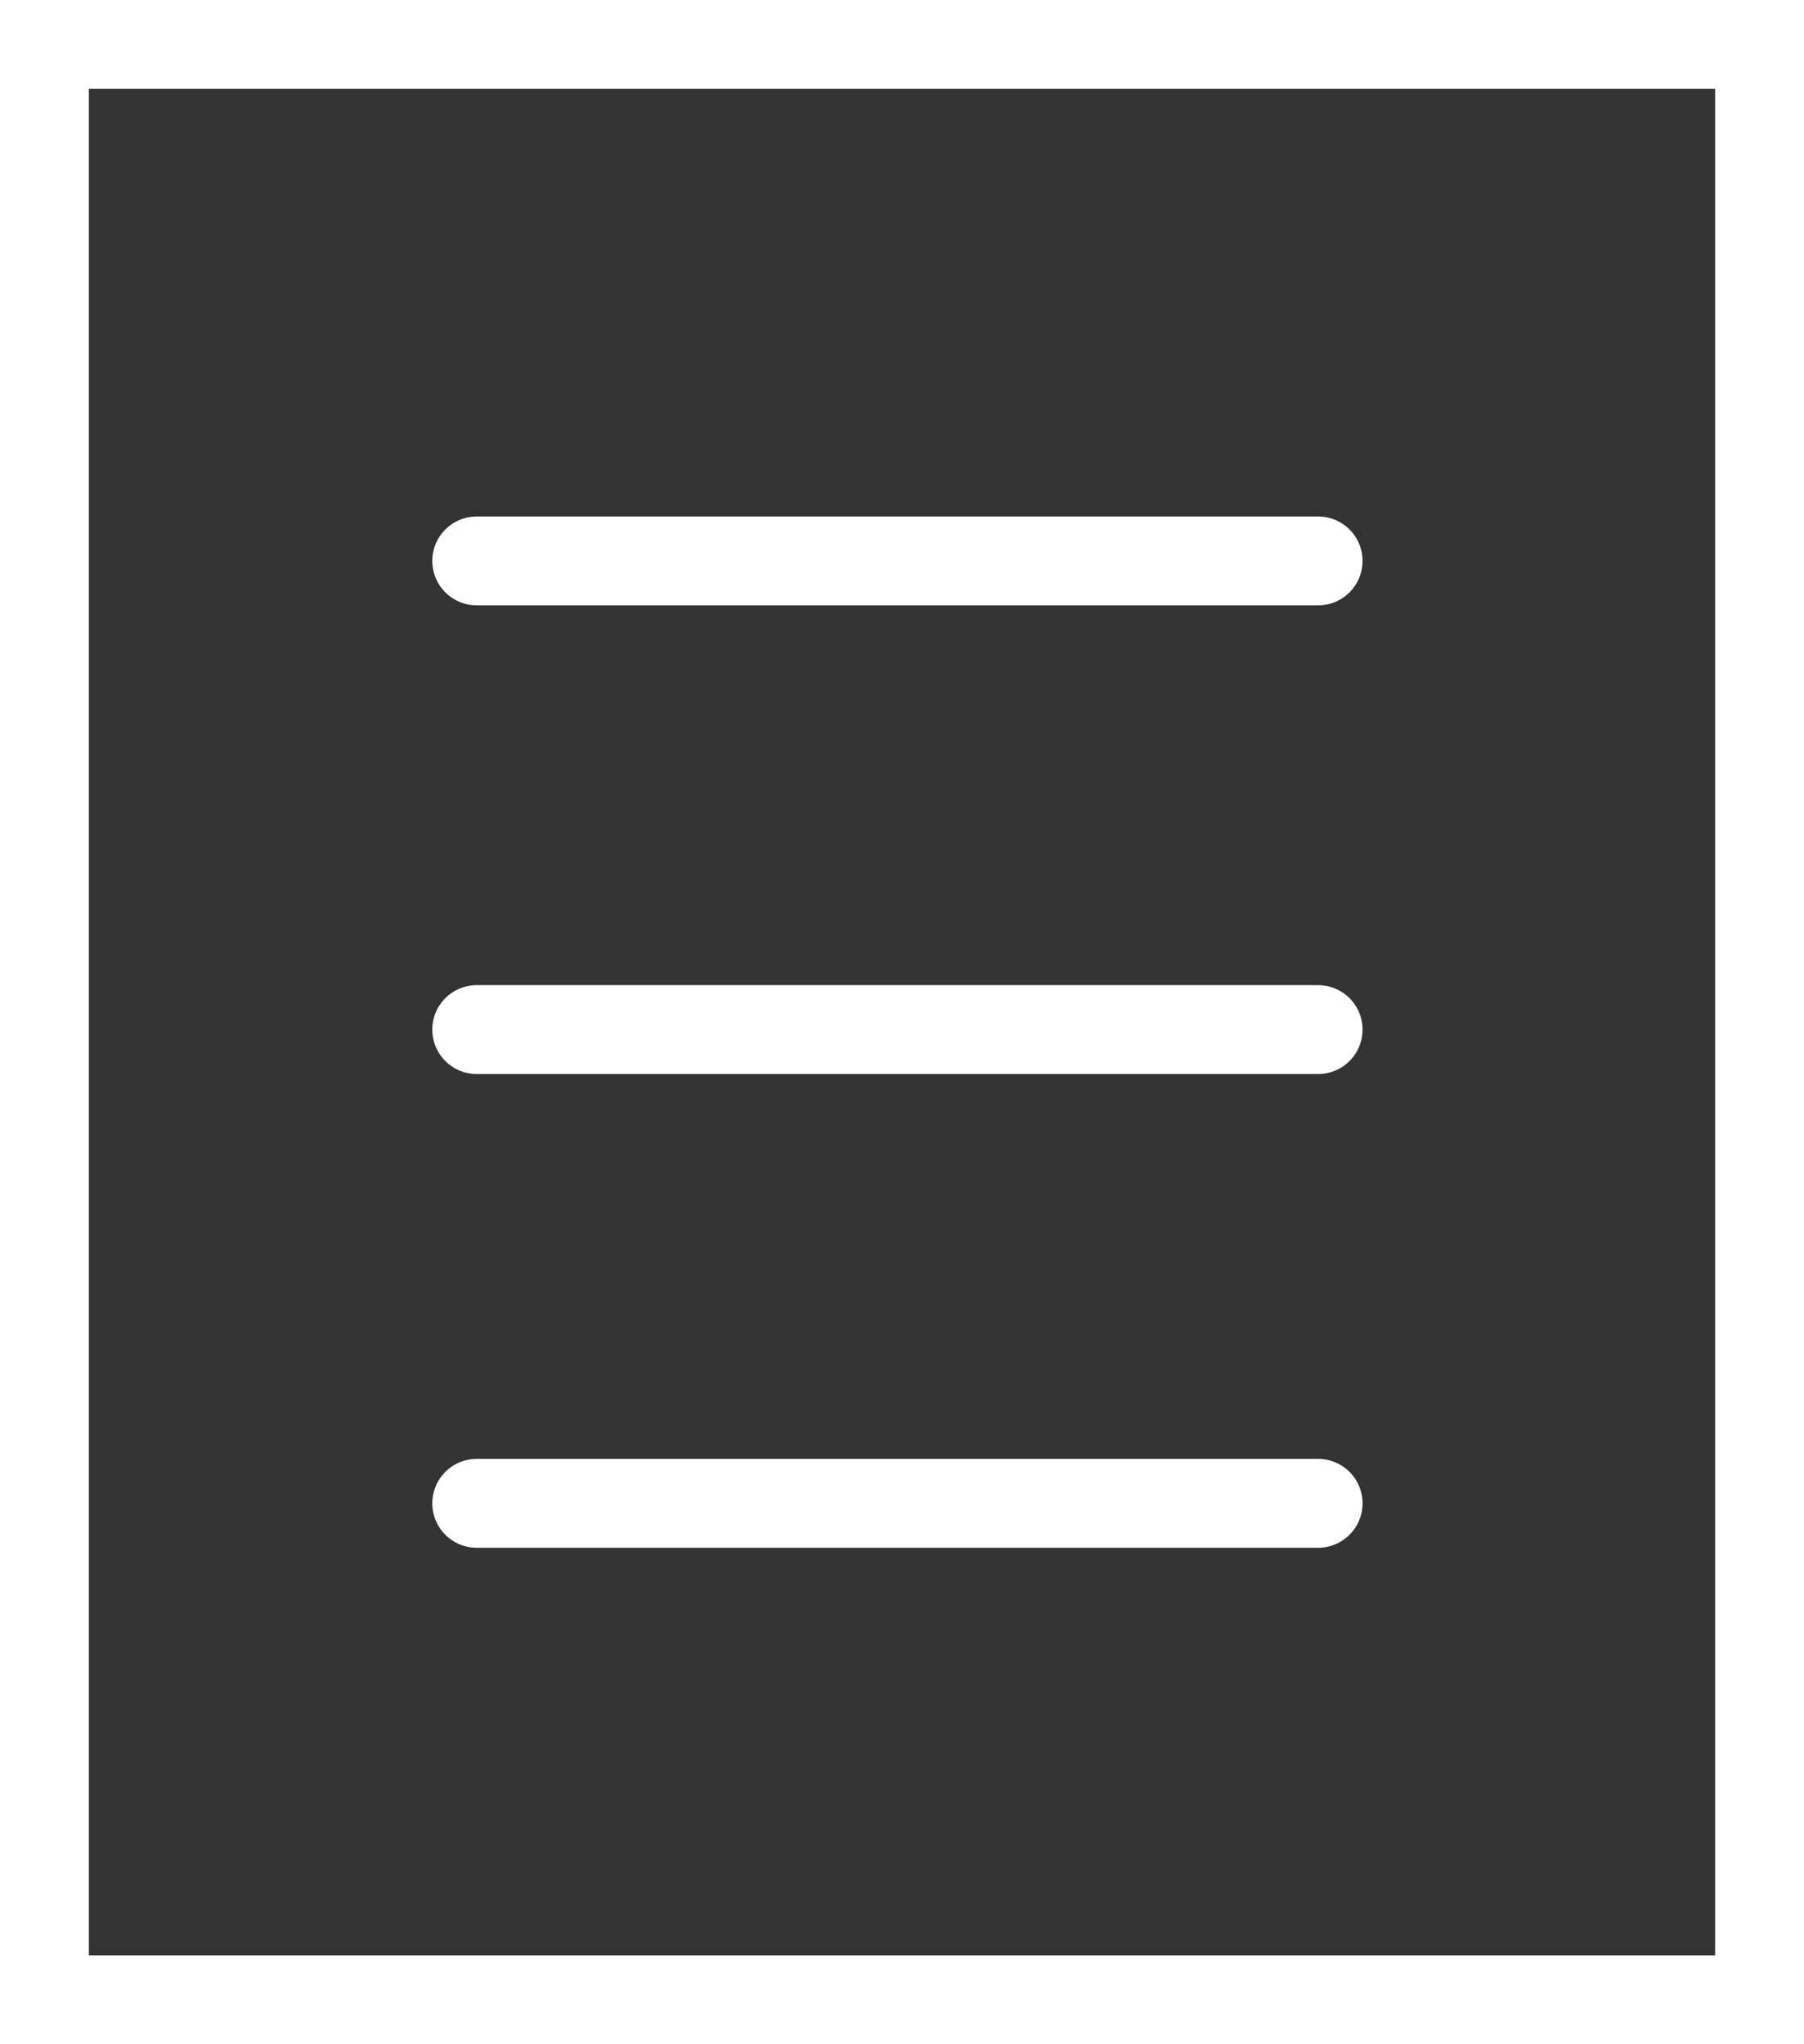
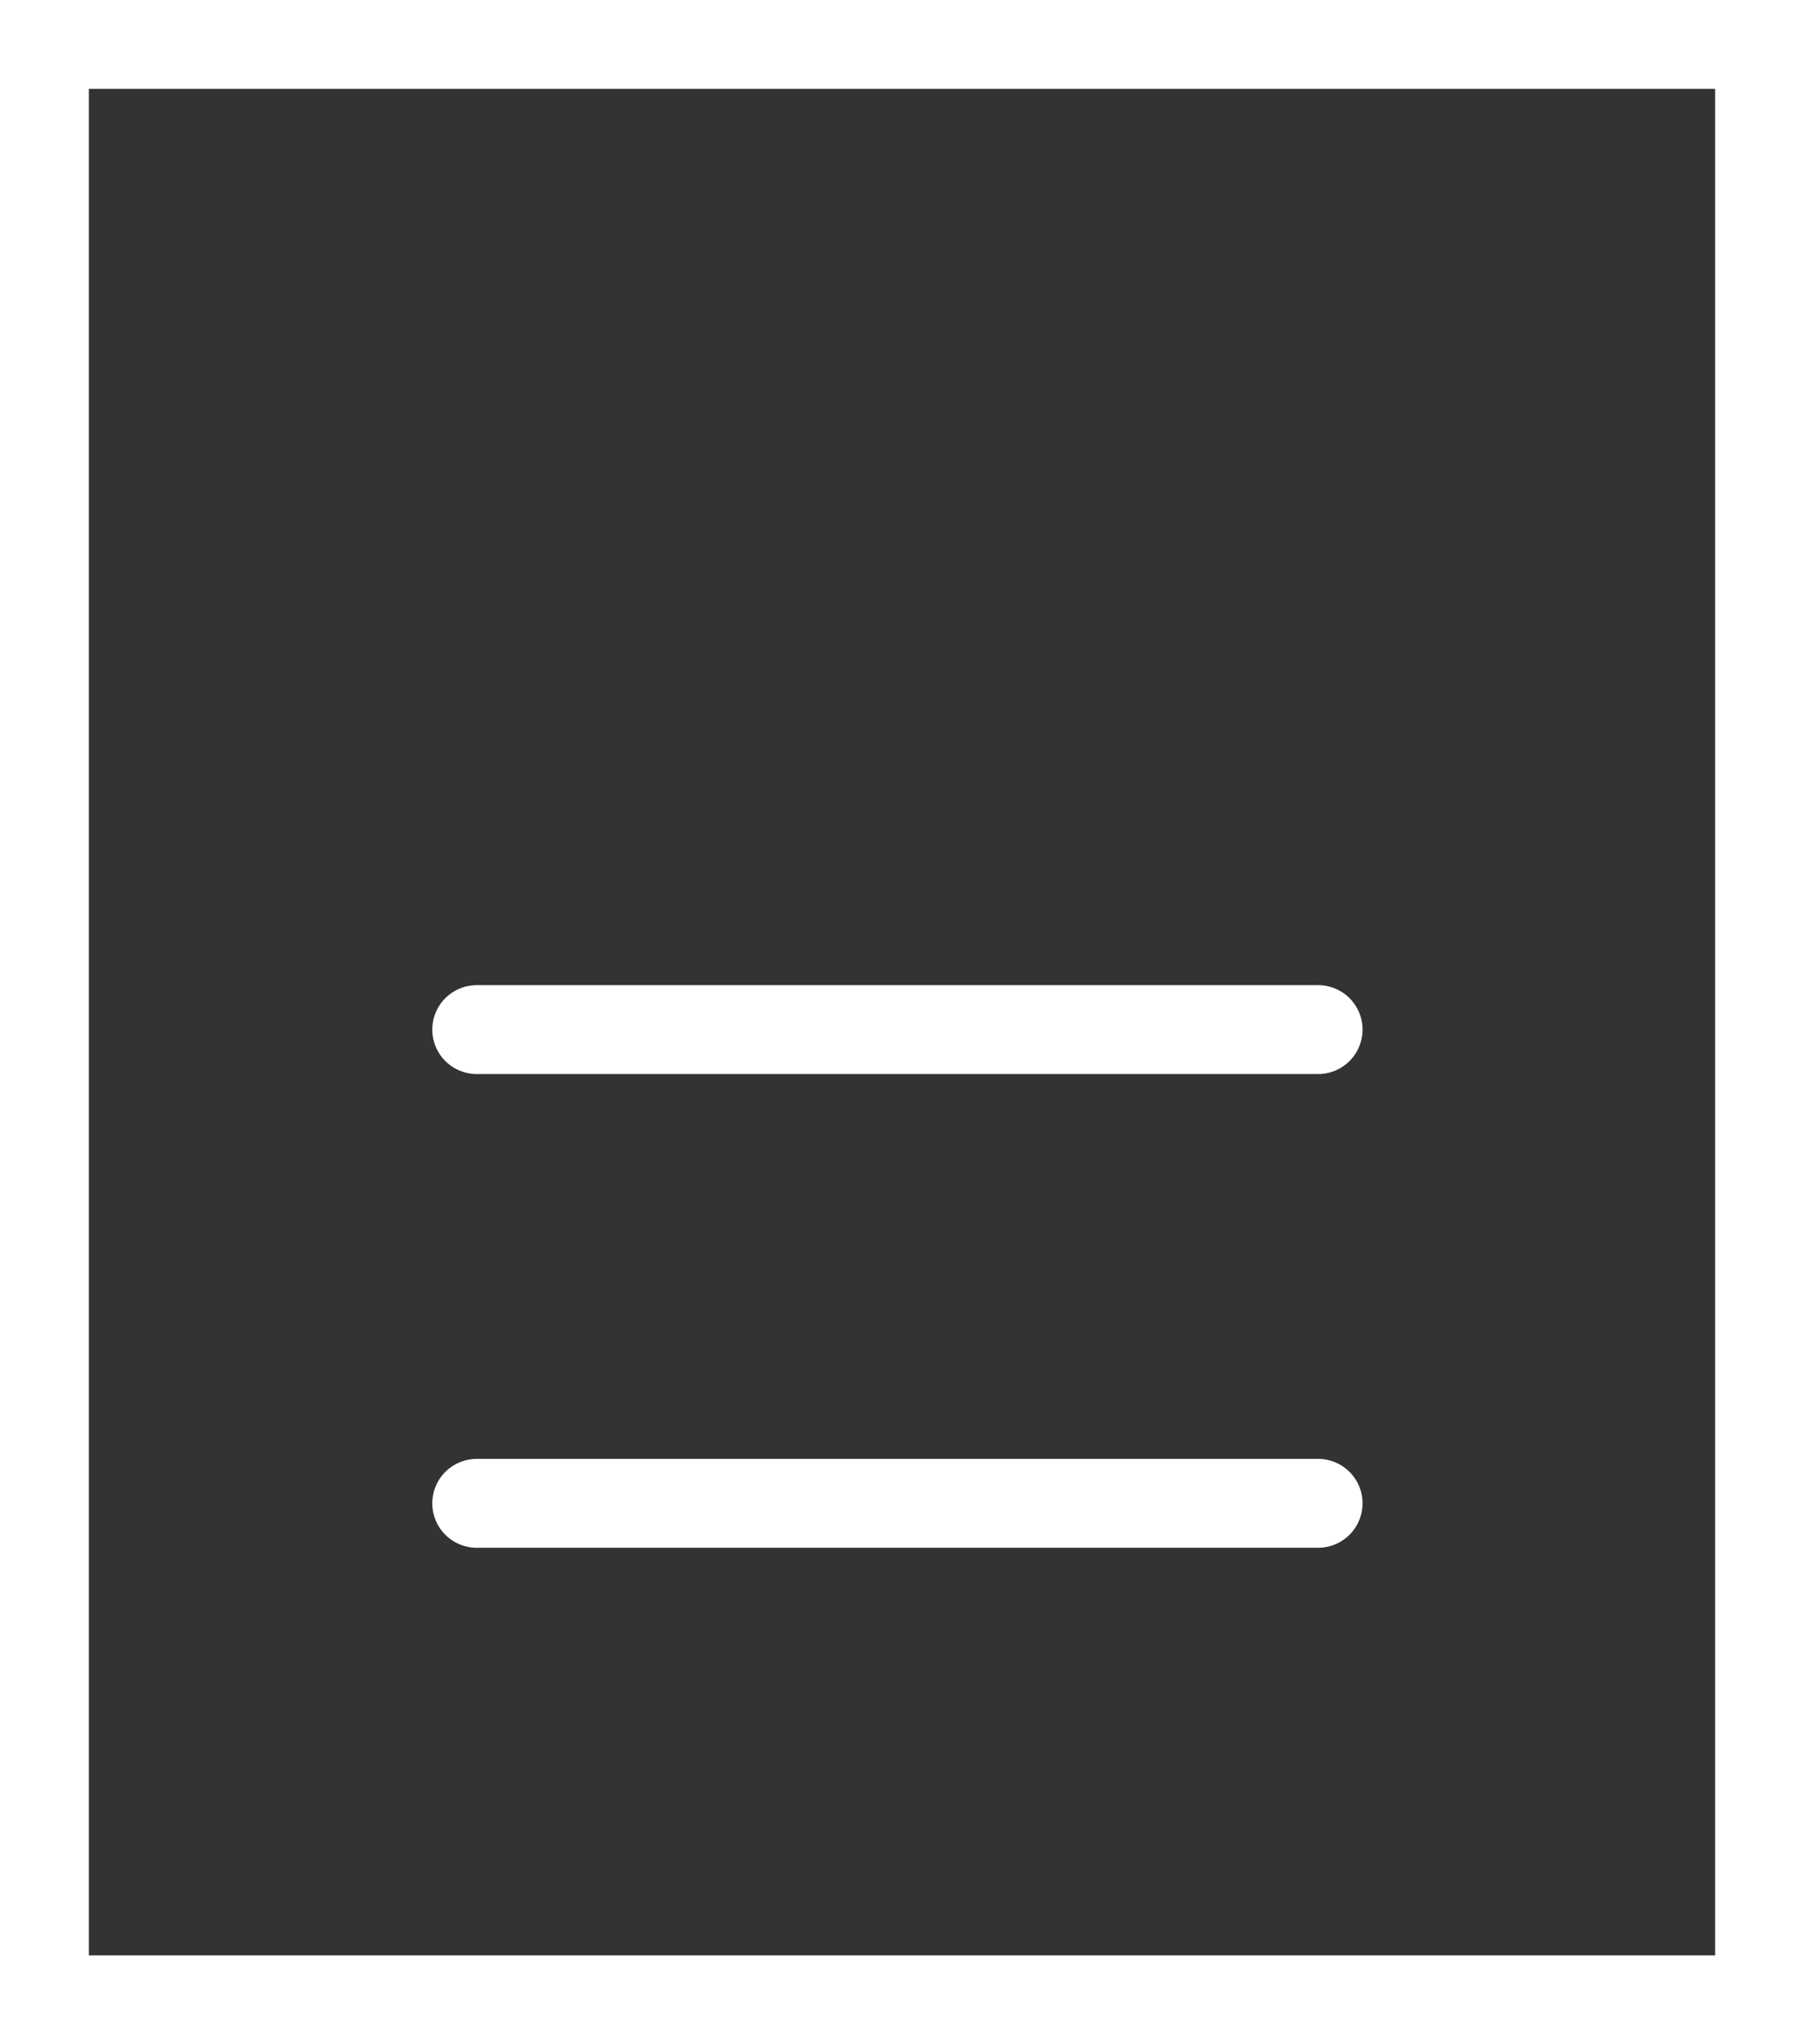
<svg xmlns="http://www.w3.org/2000/svg" width="20.294" height="23" viewBox="0 0 20.294 23">
  <rect x="0" y="0" width="20.294" height="23" fill="#333333" stroke="none" />
  <g id="icon_document" transform="translate(-1684.854 -21)">
    <g id="パス_6912" data-name="パス 6912" transform="translate(1684.854 21)" fill="none">
      <path d="M0,0H20.294V23H0Z" stroke="none" />
      <path d="M 1 1 L 1 22 L 19.294 22 L 19.294 1 L 1 1 M -1.9073486328125e-06 0 L 20.294 0 L 20.294 23 L -1.9073486328125e-06 23 L -1.9073486328125e-06 0 Z" stroke="none" fill="#fff" />
    </g>
-     <path id="パス_6911" data-name="パス 6911" d="M0,0H9.465" transform="translate(1690.217 27.311)" fill="none" stroke="#fff" stroke-linecap="round" stroke-width="1" />
    <path id="パス_6910" data-name="パス 6910" d="M0,0H9.465" transform="translate(1690.217 32.584)" fill="none" stroke="#fff" stroke-linecap="round" stroke-width="1" />
    <path id="パス_6909" data-name="パス 6909" d="M0,0H9.465" transform="translate(1690.217 37.914)" fill="none" stroke="#fff" stroke-linecap="round" stroke-width="1" />
  </g>
</svg>